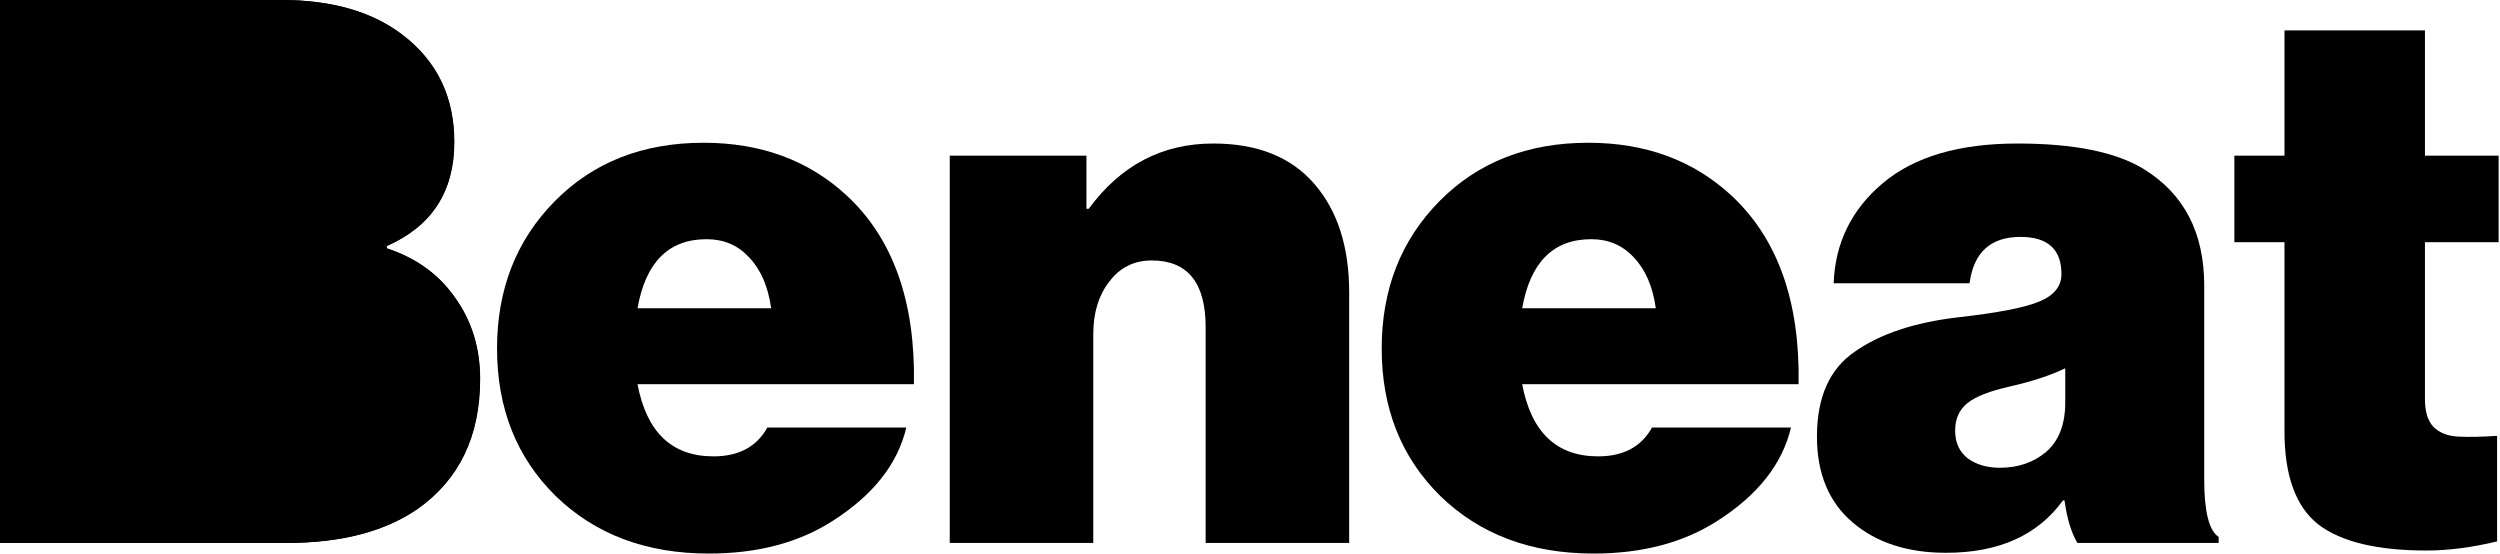
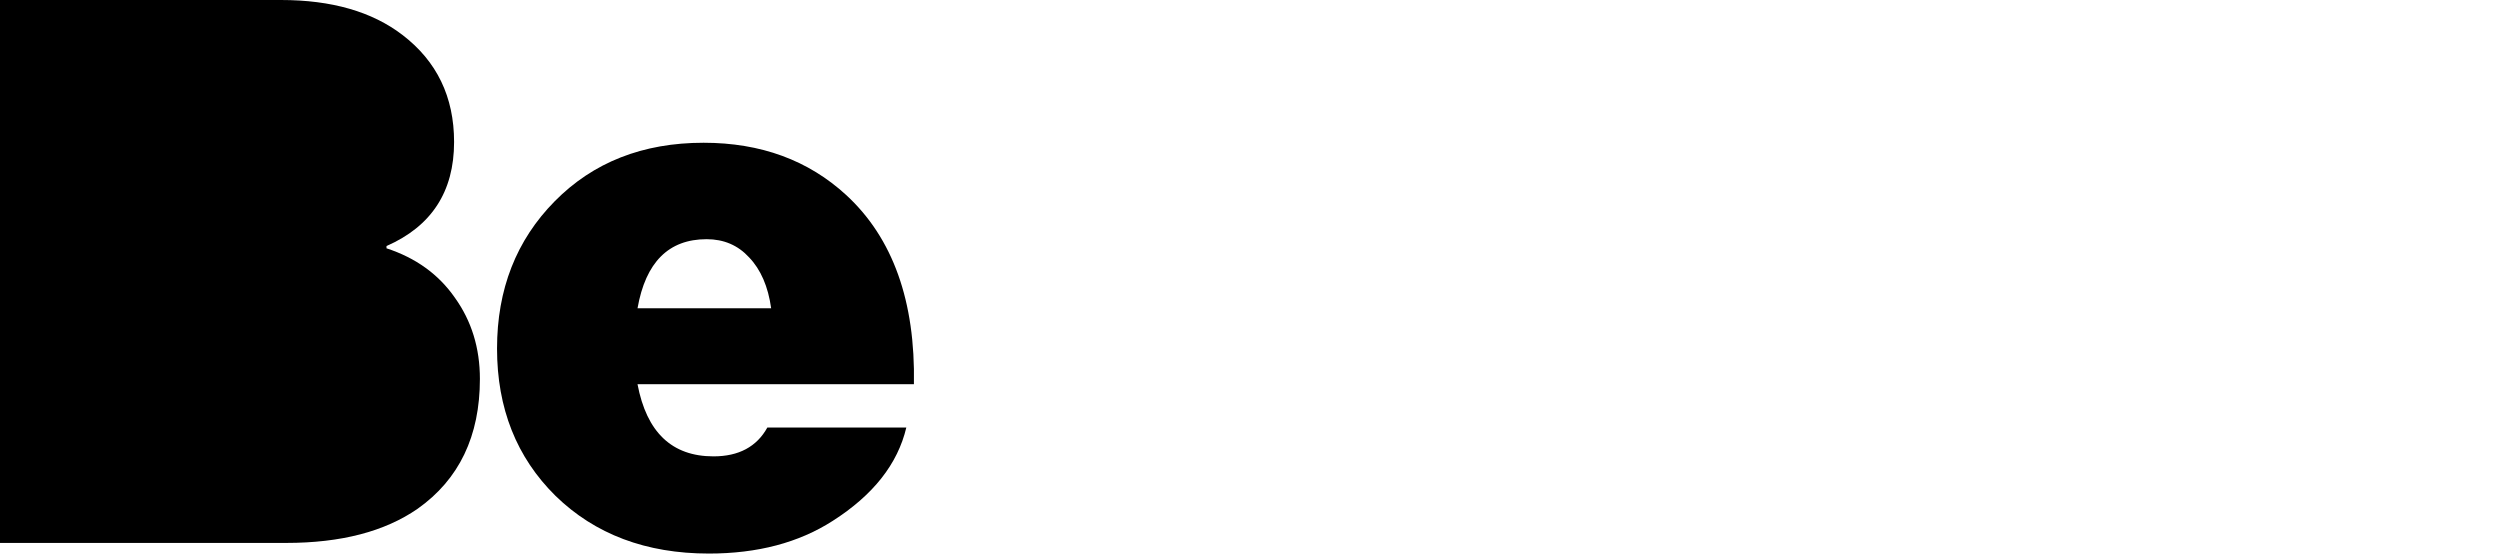
<svg xmlns="http://www.w3.org/2000/svg" width="1633" height="362" viewBox="0 0 1633 362" fill="none">
  <path d="M0 354.64V0H183.52C216.587 0 243.04 7.605 262.88 22.816C285.365 40.011 296.608 63.323 296.608 92.752C296.608 125.157 281.893 147.808 252.464 160.704V162.192C271.643 168.475 286.523 179.221 297.104 194.432C308.016 209.643 313.472 227.333 313.472 247.504C313.472 284.869 299.915 313.141 272.8 332.32C251.307 347.2 222.704 354.64 186.992 354.64H0ZM101.68 273.296H175.584C186.827 273.296 195.92 270.155 202.864 263.872C209.808 257.589 213.28 249.157 213.28 238.576C213.28 227.664 209.643 219.232 202.368 213.28C195.424 207.328 186.331 204.352 175.088 204.352H101.68V273.296ZM101.68 137.888H166.16C176.411 137.888 184.512 135.573 190.464 130.944C196.416 125.984 199.392 118.875 199.392 109.616C199.392 100.688 196.251 93.579 189.968 88.288C183.685 82.997 175.584 80.352 165.664 80.352H101.68V137.888Z" fill="black" />
  <path d="M463.051 361.584C422.048 361.584 388.651 349.019 362.859 323.888C337.398 298.757 324.667 266.683 324.667 227.664C324.667 188.976 337.232 156.901 362.363 131.44C387.494 105.979 419.899 93.248 459.579 93.248C496.944 93.248 528.027 104.656 552.827 127.472C583.248 155.579 597.963 196.747 596.971 250.976H416.427C422.379 282.389 438.912 298.096 466.027 298.096C482.56 298.096 494.299 291.813 501.243 279.248H592.011C586.39 303.056 570.352 323.392 543.899 340.256C521.744 354.475 494.795 361.584 463.051 361.584ZM461.563 156.24C436.763 156.24 421.718 171.285 416.427 201.376H503.723C501.739 187.157 496.944 176.08 489.339 168.144C482.064 160.208 472.806 156.24 461.563 156.24Z" fill="black" />
-   <path d="M709.66 101.68V136.4H711.148C731.98 107.963 759.094 93.744 792.492 93.744C821.26 93.744 843.249 102.507 858.46 120.032C873.67 137.557 881.276 161.2 881.276 190.96V354.64H787.532V213.776C787.532 184.677 775.793 170.128 752.316 170.128C740.742 170.128 731.484 174.757 724.54 184.016C717.596 192.944 714.124 204.352 714.124 218.24V354.64H620.38V101.68H709.66Z" fill="black" />
-   <path d="M1040.91 361.584C999.908 361.584 966.51 349.019 940.718 323.888C915.257 298.757 902.526 266.683 902.526 227.664C902.526 188.976 915.092 156.901 940.222 131.44C965.353 105.979 997.758 93.248 1037.44 93.248C1074.8 93.248 1105.89 104.656 1130.69 127.472C1161.11 155.579 1175.82 196.747 1174.83 250.976H994.286C1000.24 282.389 1016.77 298.096 1043.89 298.096C1060.42 298.096 1072.16 291.813 1079.1 279.248H1169.87C1164.25 303.056 1148.21 323.392 1121.76 340.256C1099.6 354.475 1072.65 361.584 1040.91 361.584ZM1039.42 156.24C1014.62 156.24 999.577 171.285 994.286 201.376H1081.58C1079.6 187.157 1074.8 176.08 1067.2 168.144C1059.92 160.208 1050.66 156.24 1039.42 156.24Z" fill="black" />
-   <path d="M1356.96 354.64C1352.99 348.027 1350.18 338.768 1348.53 326.864H1347.54C1331 349.68 1305.54 361.088 1271.15 361.088C1246.02 361.088 1225.68 354.475 1210.14 341.248C1194.6 328.021 1186.83 309.339 1186.83 285.2C1186.83 259.408 1195.1 240.891 1211.63 229.648C1228.16 218.075 1250.48 210.635 1278.59 207.328C1305.04 204.352 1322.9 200.88 1332.16 196.912C1341.75 192.944 1346.54 186.992 1346.54 179.056C1346.54 162.853 1337.62 154.752 1319.76 154.752C1300.25 154.752 1289.17 164.837 1286.53 185.008H1197.74C1198.74 158.555 1209.48 136.731 1229.98 119.536C1250.48 102.341 1279.75 93.744 1317.78 93.744C1354.81 93.744 1382.42 99.365 1400.61 110.608C1426.73 126.811 1439.79 152.107 1439.79 186.496V312.976C1439.79 334.139 1442.93 346.704 1449.22 350.672V354.64H1356.96ZM1306.37 305.536C1318.27 305.536 1328.36 302.064 1336.62 295.12C1344.89 287.845 1349.02 277.099 1349.02 262.88V240.56C1339.43 245.189 1327.36 249.157 1312.82 252.464C1299.59 255.44 1290.33 259.077 1285.04 263.376C1279.75 267.675 1277.1 273.627 1277.1 281.232C1277.1 289.168 1279.91 295.285 1285.54 299.584C1291.16 303.552 1298.1 305.536 1306.37 305.536Z" fill="black" />
-   <path d="M1459.49 158.224V101.68H1492.22V19.84H1583.98V101.68H1632.1V158.224H1583.98V260.896C1583.98 268.832 1585.8 274.784 1589.44 278.752C1593.41 282.72 1598.86 284.869 1605.81 285.2C1612.75 285.531 1621.18 285.365 1631.1 284.704V353.648C1614.57 357.616 1599.19 359.6 1584.98 359.6C1552.9 359.6 1529.42 353.979 1514.54 342.736C1499.66 331.163 1492.22 310.827 1492.22 281.728V158.224H1459.49Z" fill="black" />
-   <path d="M0.187 354.641V0.001H183.707C216.774 0.001 243.227 7.606 263.067 22.817C285.553 40.011 296.795 63.323 296.795 92.753C296.795 125.158 282.081 147.809 252.651 160.705V162.193C271.83 168.475 286.71 179.222 297.291 194.433C308.203 209.643 313.659 227.334 313.659 247.505C313.659 284.87 300.102 313.142 272.987 332.321C251.494 347.201 222.891 354.641 187.179 354.641H0.187ZM101.867 273.297H175.771C187.014 273.297 196.107 270.155 203.051 263.873C209.995 257.59 213.467 249.158 213.467 238.577C213.467 227.665 209.83 219.233 202.555 213.281C195.611 207.329 186.518 204.353 175.275 204.353H101.867V273.297ZM101.867 137.889H166.347C176.598 137.889 184.699 135.574 190.651 130.945C196.603 125.985 199.579 118.875 199.579 109.617C199.579 100.689 196.438 93.579 190.155 88.289C183.873 82.998 175.771 80.353 165.851 80.353H101.867V137.889Z" fill="black" />
  <path d="M86.633 69.641H226.633V284.641H86.633V69.641Z" fill="black" />
</svg>